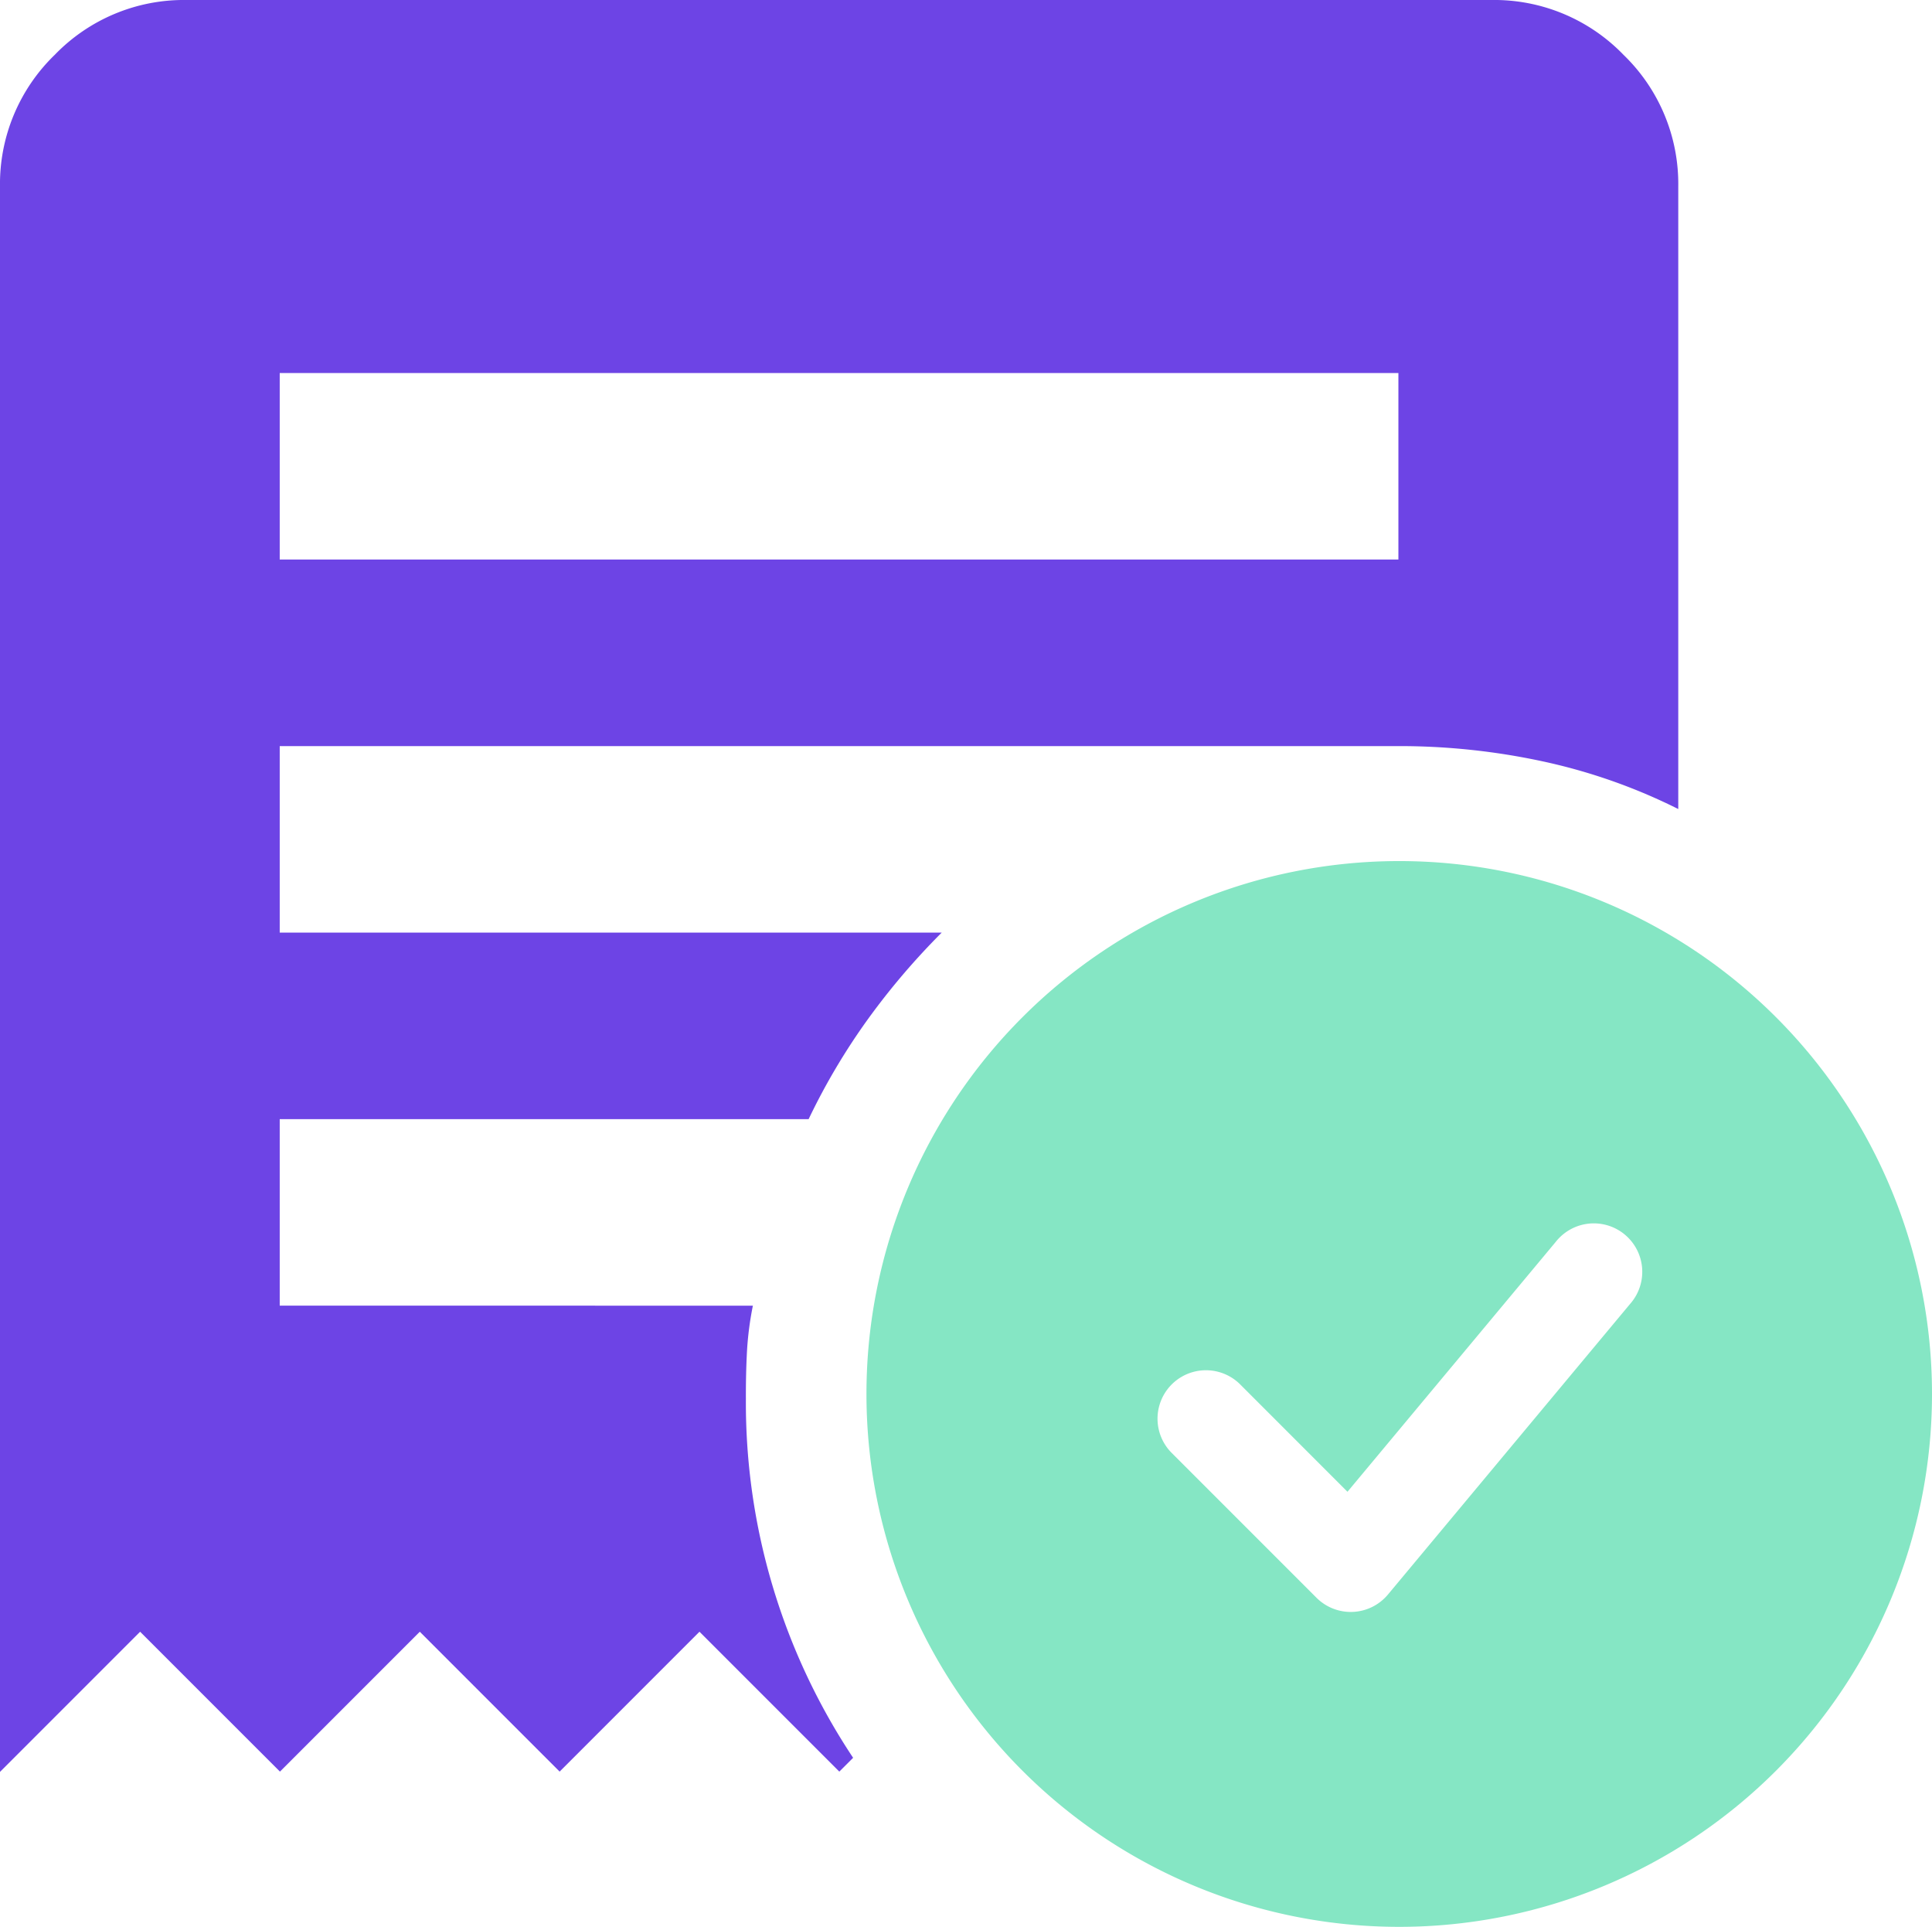
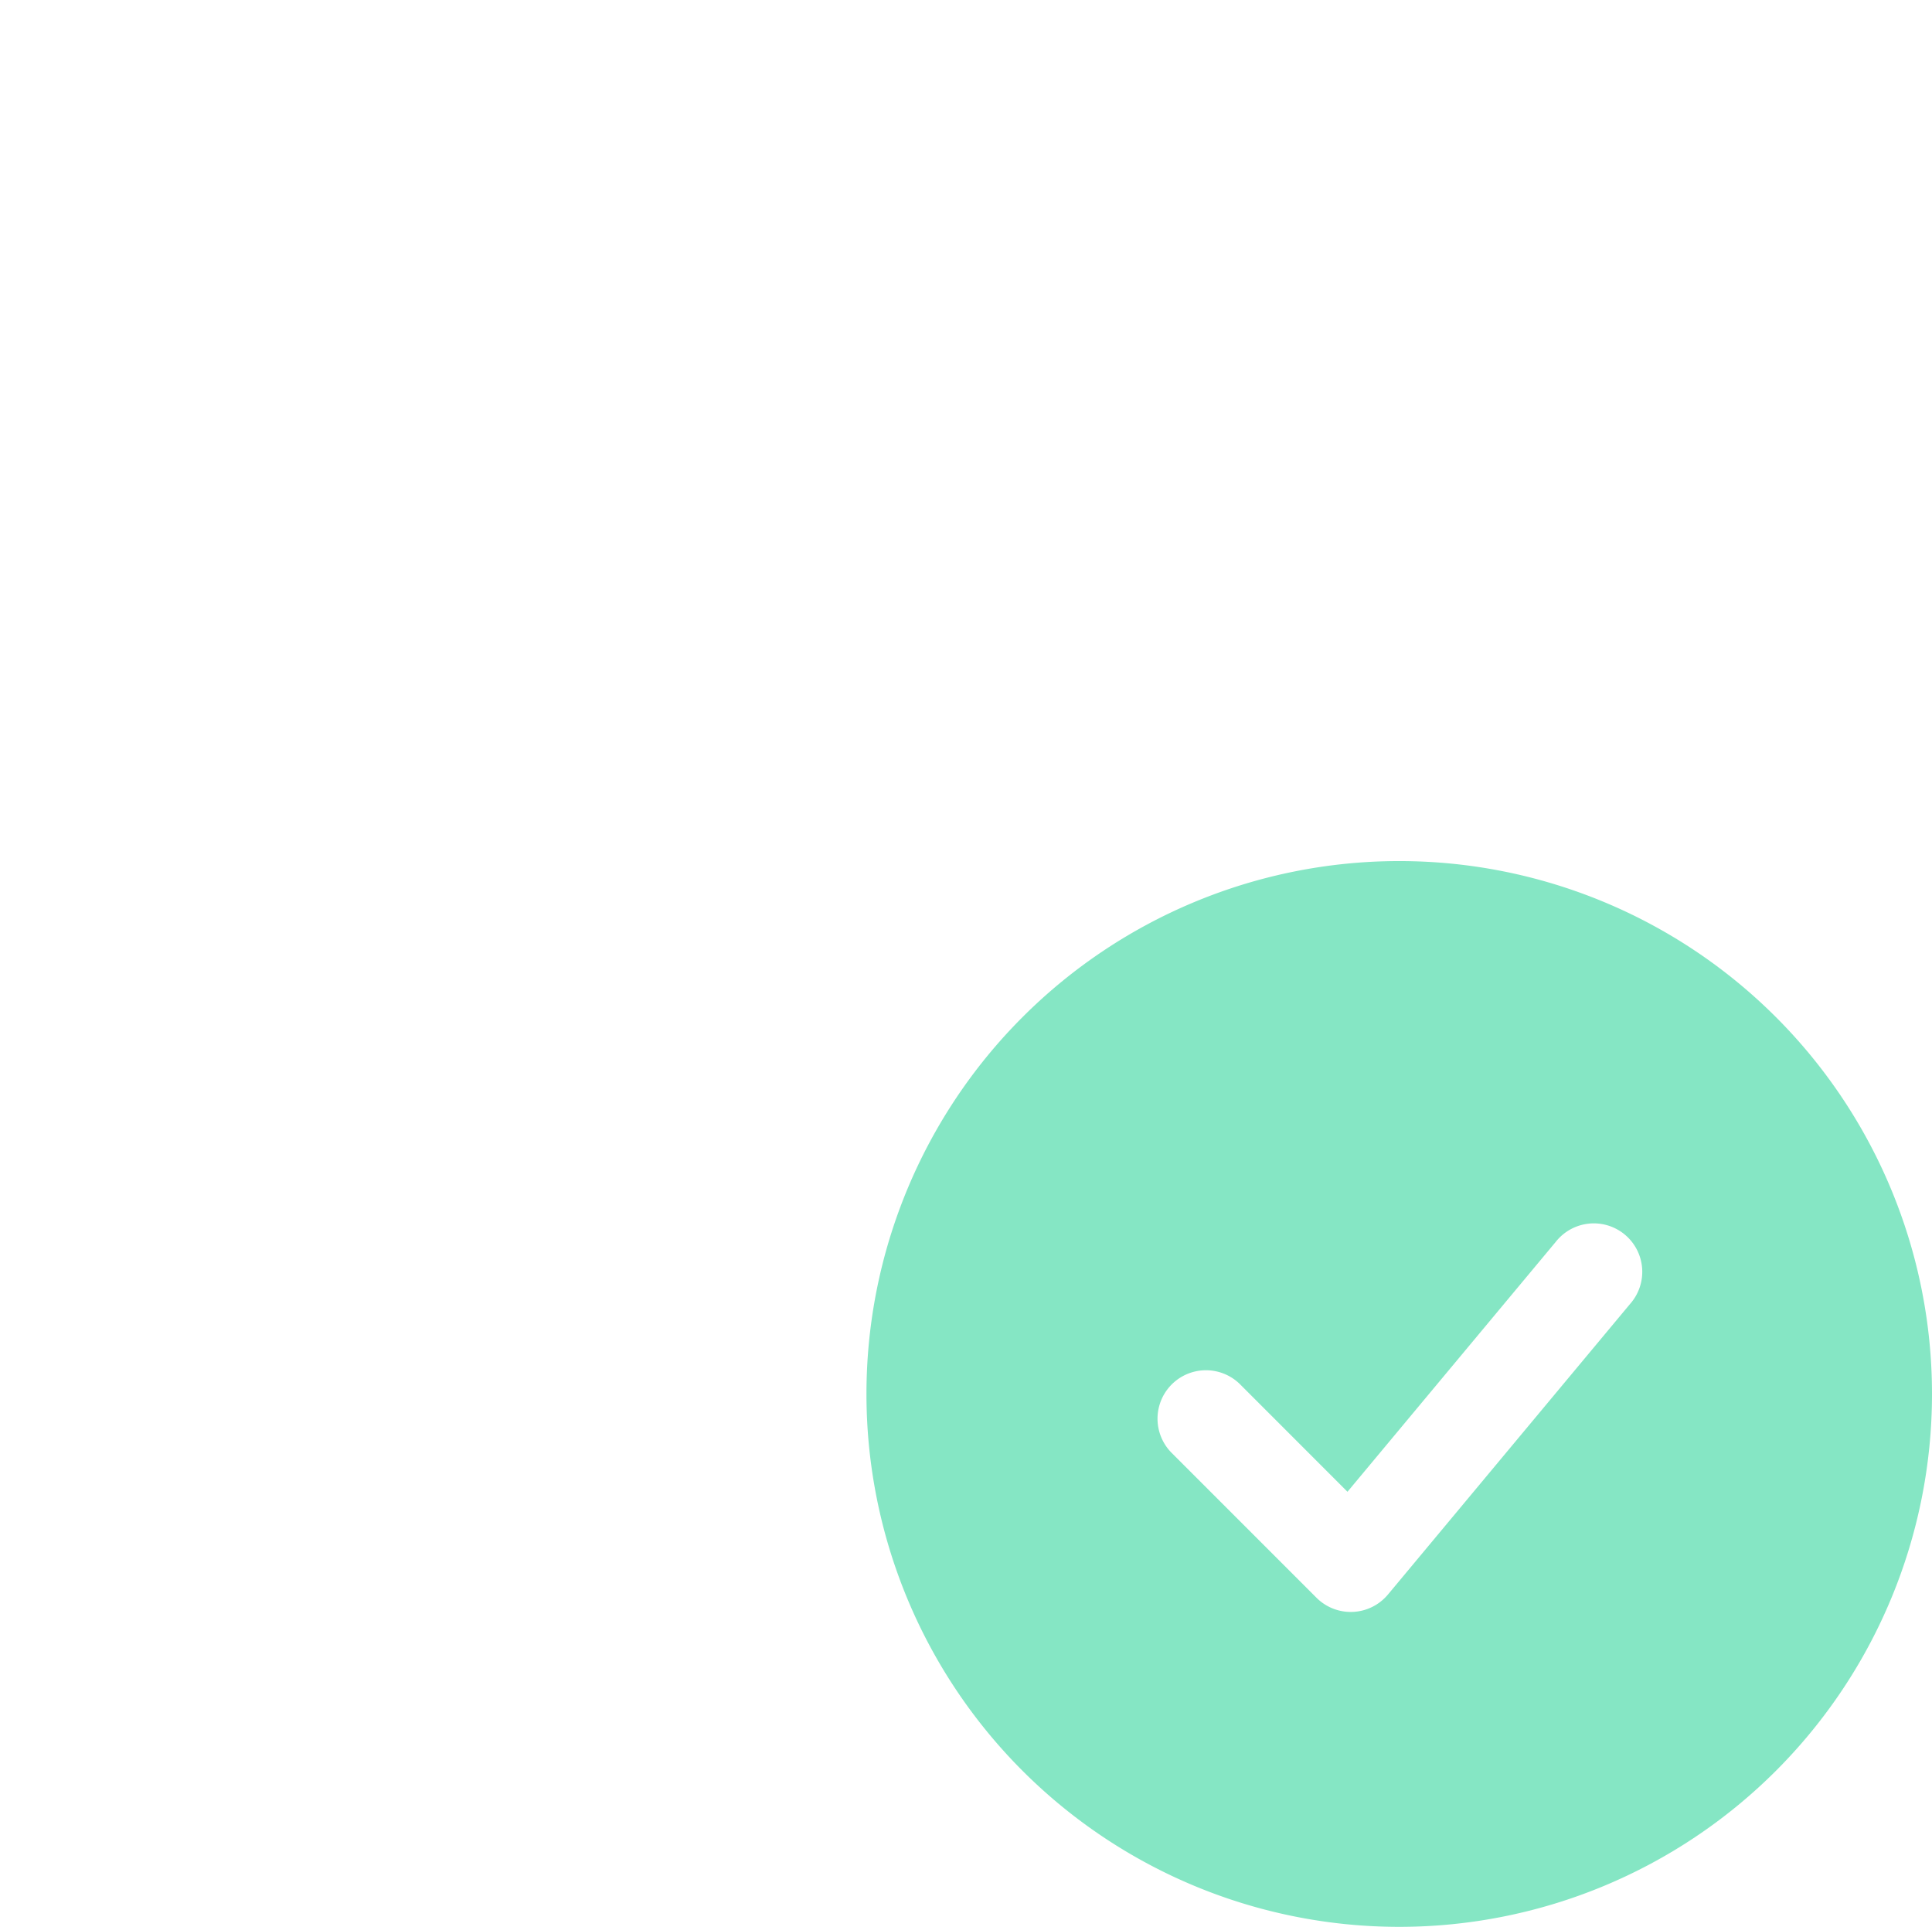
<svg xmlns="http://www.w3.org/2000/svg" width="42" height="41.88" viewBox="0 0 42 41.88">
  <g id="Group_20317" data-name="Group 20317" transform="translate(-535 -1653)">
-     <path id="Path_24774" data-name="Path 24774" d="M6.081,12.161H30.4V8.108H6.081ZM0,38.511V4.054A3.905,3.905,0,0,1,1.192,1.19,3.9,3.9,0,0,1,4.054,0H32.43a3.905,3.905,0,0,1,2.864,1.192,3.9,3.9,0,0,1,1.19,2.862v13.53a12.4,12.4,0,0,0-2.965-1.04,14.781,14.781,0,0,0-3.115-.328H6.081v4.054H20.472a15.5,15.5,0,0,0-1.6,1.875,14.139,14.139,0,0,0-1.293,2.179H6.081v4.054H16.367a6.988,6.988,0,0,0-.128.989q-.026.483-.024,1.038a13.931,13.931,0,0,0,2.331,7.8l-.3.3-3.04-3.04-3.04,3.04-3.04-3.04-3.04,3.04-3.04-3.04Z" transform="translate(535 1653)" fill="#6d44e5" />
    <g id="Group_20274" data-name="Group 20274" transform="translate(553.836 1671.715)">
      <path id="Path_600" data-name="Path 600" d="M31.582,21A11.582,11.582,0,1,0,43.164,32.582,11.582,11.582,0,0,0,31.582,21Zm5.02,9.624a1.053,1.053,0,1,0-1.617-1.348l-4.528,5.432-2.343-2.344a1.053,1.053,0,0,0-1.489,1.489l3.159,3.159a1.053,1.053,0,0,0,1.553-.071Z" transform="translate(-20 -21)" fill="#85e6c4" fill-rule="evenodd" />
    </g>
  </g>
</svg>